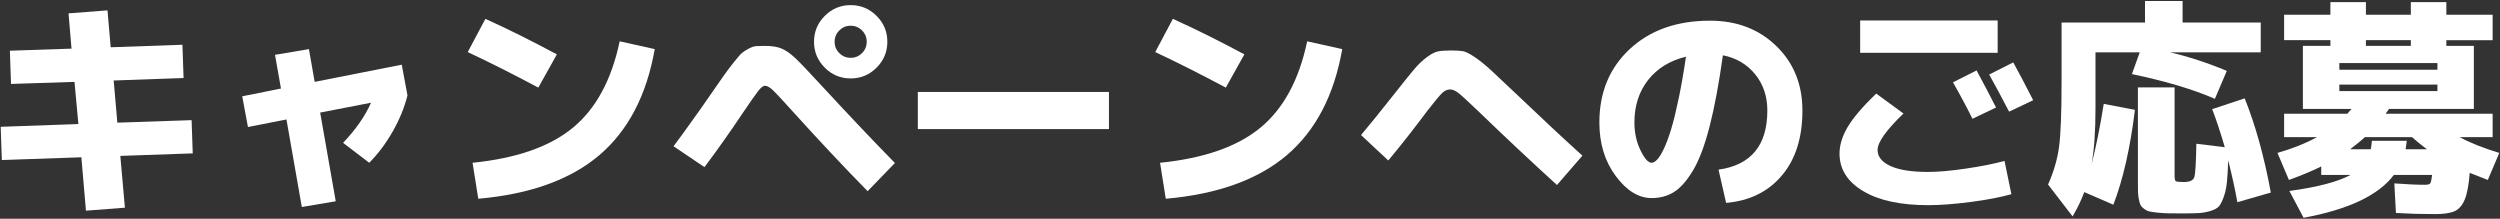
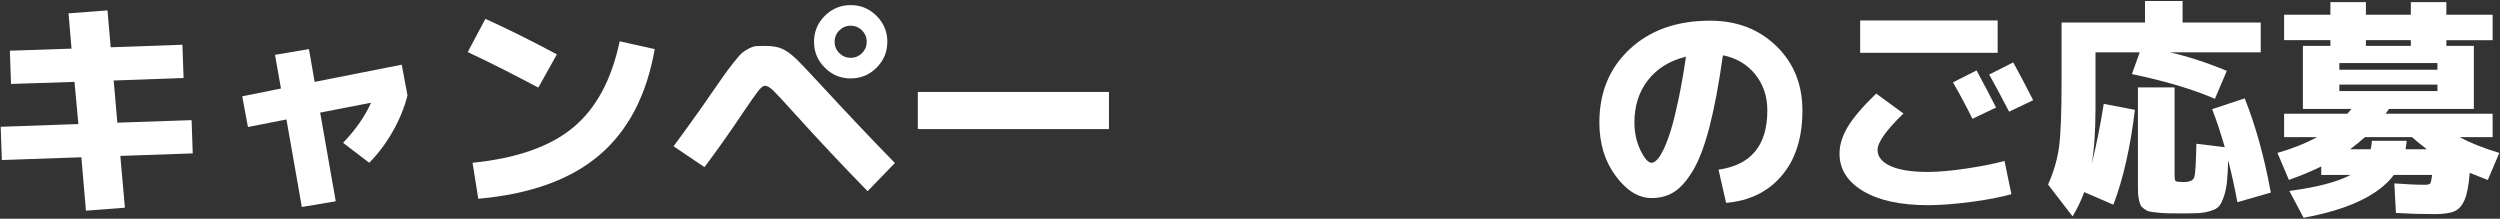
<svg xmlns="http://www.w3.org/2000/svg" version="1.1" id="レイヤー_1" x="0px" y="0px" viewBox="0 0 240 21" style="enable-background:new 0 0 240 21;" xml:space="preserve">
  <rect x="0" y="0" width="240" height="21" fill="#333333" stroke="none" />
  <g>
    <g>
      <path style="fill:#FFFFFF;" d="M6.579,1.282l3.74-0.286l0.308,3.542l6.886-0.242l0.11,3.19l-6.71,0.242l0.353,4.048l7.128-0.242    l0.109,3.19l-6.952,0.242l0.44,4.972l-3.74,0.286l-0.439-5.126l-7.635,0.264l-0.109-3.19l7.458-0.264L7.151,7.86L1.057,8.058    l-0.11-3.19L6.865,4.67L6.579,1.282z" />
      <path style="fill:#FFFFFF;" d="M26.401,5.264l3.256-0.55l0.55,3.146l8.36-1.65l0.55,2.948c-0.294,1.173-0.771,2.336-1.43,3.487    c-0.66,1.152-1.408,2.145-2.244,2.981l-2.508-1.914c1.217-1.276,2.111-2.559,2.684-3.85l-4.884,0.946l1.496,8.514l-3.256,0.55    L27.5,11.468l-3.696,0.726l-0.55-2.948l3.719-0.748L26.401,5.264z" />
      <path style="fill:#FFFFFF;" d="M44.903,5l1.693-3.19c2.142,0.968,4.43,2.105,6.864,3.41l-1.782,3.19    C49.229,7.105,46.97,5.968,44.903,5z M59.489,3.966l3.366,0.748c-0.778,4.43-2.549,7.821-5.313,10.175s-6.641,3.751-11.627,4.191    l-0.55-3.454c4.224-0.425,7.439-1.551,9.646-3.377C57.219,10.423,58.711,7.662,59.489,3.966z" />
      <path style="fill:#FFFFFF;" d="M64.659,14.042c0.117-0.146,0.447-0.594,0.99-1.342c0.542-0.748,1.089-1.51,1.639-2.288    c0.55-0.777,0.825-1.173,0.825-1.188c0.63-0.909,1.085-1.562,1.364-1.958c0.278-0.396,0.601-0.825,0.968-1.287    c0.366-0.462,0.627-0.759,0.781-0.891c0.153-0.132,0.37-0.271,0.648-0.418c0.278-0.146,0.518-0.227,0.715-0.242    c0.198-0.014,0.48-0.022,0.848-0.022c0.674,0,1.213,0.088,1.616,0.264s0.825,0.47,1.266,0.88c0.439,0.411,1.254,1.262,2.441,2.552    c2.641,2.86,5.023,5.375,7.15,7.546l-2.618,2.706c-2.288-2.332-4.686-4.884-7.193-7.656c-0.91-1.012-1.526-1.675-1.849-1.991    c-0.322-0.315-0.594-0.473-0.813-0.473c-0.177,0-0.4,0.176-0.671,0.528c-0.272,0.352-0.76,1.049-1.464,2.09    c-1.173,1.76-2.397,3.491-3.674,5.192L64.659,14.042z M84.151,1.524c0.689,0.69,1.034,1.518,1.034,2.486s-0.345,1.797-1.034,2.486    c-0.689,0.69-1.519,1.034-2.486,1.034s-1.797-0.344-2.486-1.034c-0.689-0.689-1.033-1.518-1.033-2.486s0.344-1.796,1.033-2.486    c0.689-0.689,1.519-1.034,2.486-1.034S83.461,0.835,84.151,1.524z M82.753,5.099c0.301-0.3,0.451-0.663,0.451-1.089    c0-0.425-0.15-0.788-0.451-1.089c-0.301-0.3-0.663-0.451-1.089-0.451s-0.788,0.151-1.089,0.451    c-0.301,0.301-0.451,0.664-0.451,1.089c0,0.426,0.15,0.789,0.451,1.089C80.876,5.4,81.239,5.55,81.665,5.55    S82.453,5.4,82.753,5.099z" />
      <path style="fill:#FFFFFF;" d="M88.111,12.392V8.828h18.348v3.564H88.111z" />
-       <path style="fill:#FFFFFF;" d="M110.903,5l1.693-3.19c2.142,0.968,4.43,2.105,6.864,3.41l-1.782,3.19    C115.229,7.105,112.97,5.968,110.903,5z M125.489,3.966l3.366,0.748c-0.778,4.43-2.549,7.821-5.313,10.175    s-6.641,3.751-11.627,4.191l-0.55-3.454c4.224-0.425,7.439-1.551,9.646-3.377C123.219,10.423,124.711,7.662,125.489,3.966z" />
-       <path style="fill:#FFFFFF;" d="M133.277,15.406l-2.618-2.442c0.675-0.792,1.768-2.141,3.278-4.048    c0.806-1.026,1.411-1.778,1.814-2.255c0.403-0.476,0.814-0.869,1.232-1.177s0.773-0.491,1.066-0.55    c0.294-0.058,0.712-0.088,1.254-0.088c0.499,0,0.877,0.022,1.134,0.066c0.256,0.044,0.63,0.231,1.122,0.561    c0.491,0.33,1.008,0.745,1.551,1.243c0.542,0.499,1.4,1.306,2.574,2.42c2.288,2.186,4.363,4.122,6.226,5.808l-2.442,2.816    c-2.449-2.229-4.936-4.561-7.458-6.996c-1.041-0.997-1.708-1.609-2.002-1.837c-0.293-0.227-0.558-0.341-0.792-0.341    c-0.278,0-0.539,0.118-0.78,0.352c-0.242,0.235-0.723,0.814-1.441,1.738C135.807,12.275,134.567,13.852,133.277,15.406z" />
      <path style="fill:#FFFFFF;" d="M164.979,16.286c3.124-0.44,4.686-2.332,4.686-5.676c0-1.364-0.393-2.526-1.177-3.487    c-0.785-0.96-1.815-1.565-3.091-1.815c-0.382,2.743-0.811,5.035-1.287,6.875c-0.477,1.841-1.012,3.249-1.606,4.224    c-0.594,0.976-1.199,1.654-1.814,2.035c-0.616,0.381-1.328,0.572-2.135,0.572c-1.246,0-2.395-0.704-3.442-2.112    c-1.049-1.408-1.573-3.124-1.573-5.148c0-2.889,0.976-5.239,2.926-7.051c1.951-1.811,4.518-2.717,7.7-2.717    c2.566,0,4.687,0.811,6.358,2.431c1.672,1.621,2.508,3.685,2.508,6.193c0,2.611-0.66,4.694-1.98,6.248    c-1.319,1.555-3.102,2.427-5.346,2.618L164.979,16.286z M161.855,5.44c-1.555,0.381-2.769,1.13-3.642,2.244    c-0.872,1.115-1.309,2.472-1.309,4.07c0,0.983,0.194,1.874,0.583,2.673c0.389,0.8,0.744,1.199,1.066,1.199    c0.162,0,0.342-0.102,0.539-0.308c0.198-0.205,0.415-0.557,0.649-1.056c0.234-0.499,0.466-1.122,0.693-1.87    c0.227-0.748,0.465-1.719,0.715-2.915C161.4,8.282,161.634,6.936,161.855,5.44z" />
      <path style="fill:#FFFFFF;" d="M176.594,14.746c0-0.821,0.261-1.672,0.781-2.552c0.521-0.88,1.434-1.95,2.739-3.212l2.618,1.914    c-1.658,1.599-2.486,2.765-2.486,3.498c0,0.646,0.41,1.159,1.232,1.54c0.821,0.381,2.031,0.572,3.63,0.572    c0.953,0,2.156-0.106,3.607-0.319c1.452-0.212,2.691-0.458,3.719-0.737l0.659,3.19c-1.026,0.293-2.328,0.542-3.904,0.748    c-1.577,0.205-2.938,0.308-4.081,0.308c-2.655,0-4.737-0.451-6.248-1.353S176.594,16.242,176.594,14.746z M178.575,5.066V1.964    h13.2v3.102H178.575z M191.621,10.324l-2.266,1.078c-0.572-1.158-1.196-2.324-1.87-3.498l2.266-1.144    C190.425,8.007,191.048,9.195,191.621,10.324z M195.185,9.62l-2.311,1.1c-0.66-1.276-1.298-2.464-1.914-3.564l2.311-1.166    C193.798,6.944,194.437,8.154,195.185,9.62z" />
      <path style="fill:#FFFFFF;" d="M200.794,15.758c0.426-1.657,0.814-3.586,1.166-5.786l2.992,0.572    c-0.44,3.623-1.13,6.659-2.068,9.108l-2.794-1.21c-0.293,0.792-0.667,1.569-1.122,2.332l-2.354-3.058    c0.542-1.217,0.895-2.423,1.056-3.619c0.161-1.195,0.242-3.311,0.242-6.347V2.162h8.008V0.094h3.608v2.068h7.502v2.86h-8.712    c1.774,0.411,3.593,1.005,5.456,1.782l-1.145,2.684c-2.082-0.909-4.737-1.701-7.964-2.376l0.748-2.09h-4.246v5.39    C201.168,12.583,201.043,14.365,200.794,15.758z M212.367,10.478l3.124-1.034c1.041,2.596,1.877,5.61,2.508,9.042l-3.212,0.924    c-0.22-1.232-0.514-2.574-0.88-4.026c-0.029,0.88-0.07,1.577-0.121,2.09c-0.052,0.514-0.15,0.979-0.297,1.397    c-0.146,0.418-0.297,0.722-0.451,0.913c-0.154,0.19-0.426,0.344-0.813,0.462c-0.39,0.117-0.767,0.187-1.134,0.209    c-0.366,0.022-0.916,0.033-1.649,0.033c-0.558,0-1.001-0.004-1.331-0.011c-0.33-0.008-0.664-0.03-1.001-0.066    c-0.338-0.037-0.591-0.073-0.759-0.11c-0.169-0.037-0.338-0.118-0.507-0.242c-0.168-0.125-0.282-0.242-0.341-0.352    s-0.113-0.286-0.165-0.528c-0.052-0.242-0.08-0.473-0.088-0.693c-0.008-0.22-0.011-0.528-0.011-0.924V8.388h3.52v8.426    c0,0.323,0.037,0.514,0.11,0.572c0.073,0.059,0.33,0.088,0.77,0.088c0.572,0,0.91-0.154,1.013-0.462    c0.103-0.308,0.168-1.379,0.198-3.212l2.728,0.33C213.166,12.708,212.762,11.49,212.367,10.478z" />
      <path style="fill:#FFFFFF;" d="M219.737,17.276l-1.101-2.596c1.467-0.425,2.735-0.931,3.807-1.518h-3.168v-2.244h6.071    l0.396-0.462h-1.166h-3.498v-6.05h2.64v-0.55h-4.443V1.414h4.443v-1.21h3.41v1.21h4.312v-1.21h3.41v1.21h4.443v2.442h-4.443v0.55    h2.64v6.05h-8.14l-0.33,0.462h10.273v2.244h-3.168c1.026,0.558,2.296,1.064,3.807,1.518l-1.101,2.596    c-0.205-0.073-0.784-0.3-1.738-0.682c-0.088,1.159-0.249,2.016-0.483,2.574c-0.235,0.557-0.562,0.927-0.979,1.111    c-0.418,0.183-1.052,0.275-1.902,0.275c-1.262,0-2.501-0.037-3.719-0.11l-0.153-2.838c1.173,0.088,2.155,0.132,2.947,0.132    c0.265,0,0.43-0.044,0.495-0.132c0.066-0.088,0.129-0.359,0.188-0.814h-3.674c-1.467,1.95-4.356,3.322-8.668,4.114l-1.364-2.574    c2.698-0.366,4.656-0.88,5.874-1.54h-2.816v-0.814C222.017,16.389,220.983,16.822,219.737,17.276z M224.577,6.694h9.416V6.056    h-9.416V6.694z M224.577,8.124V8.74h9.416V8.124H224.577z M227.701,13.514h3.344c-0.015,0.191-0.052,0.462-0.109,0.814h2.046    c-0.602-0.454-1.078-0.843-1.431-1.166h-4.51c-0.352,0.323-0.829,0.712-1.43,1.166h1.979    C227.634,14.152,227.671,13.881,227.701,13.514z M227.128,4.406h4.312v-0.55h-4.312V4.406z" />
    </g>
  </g>
</svg>